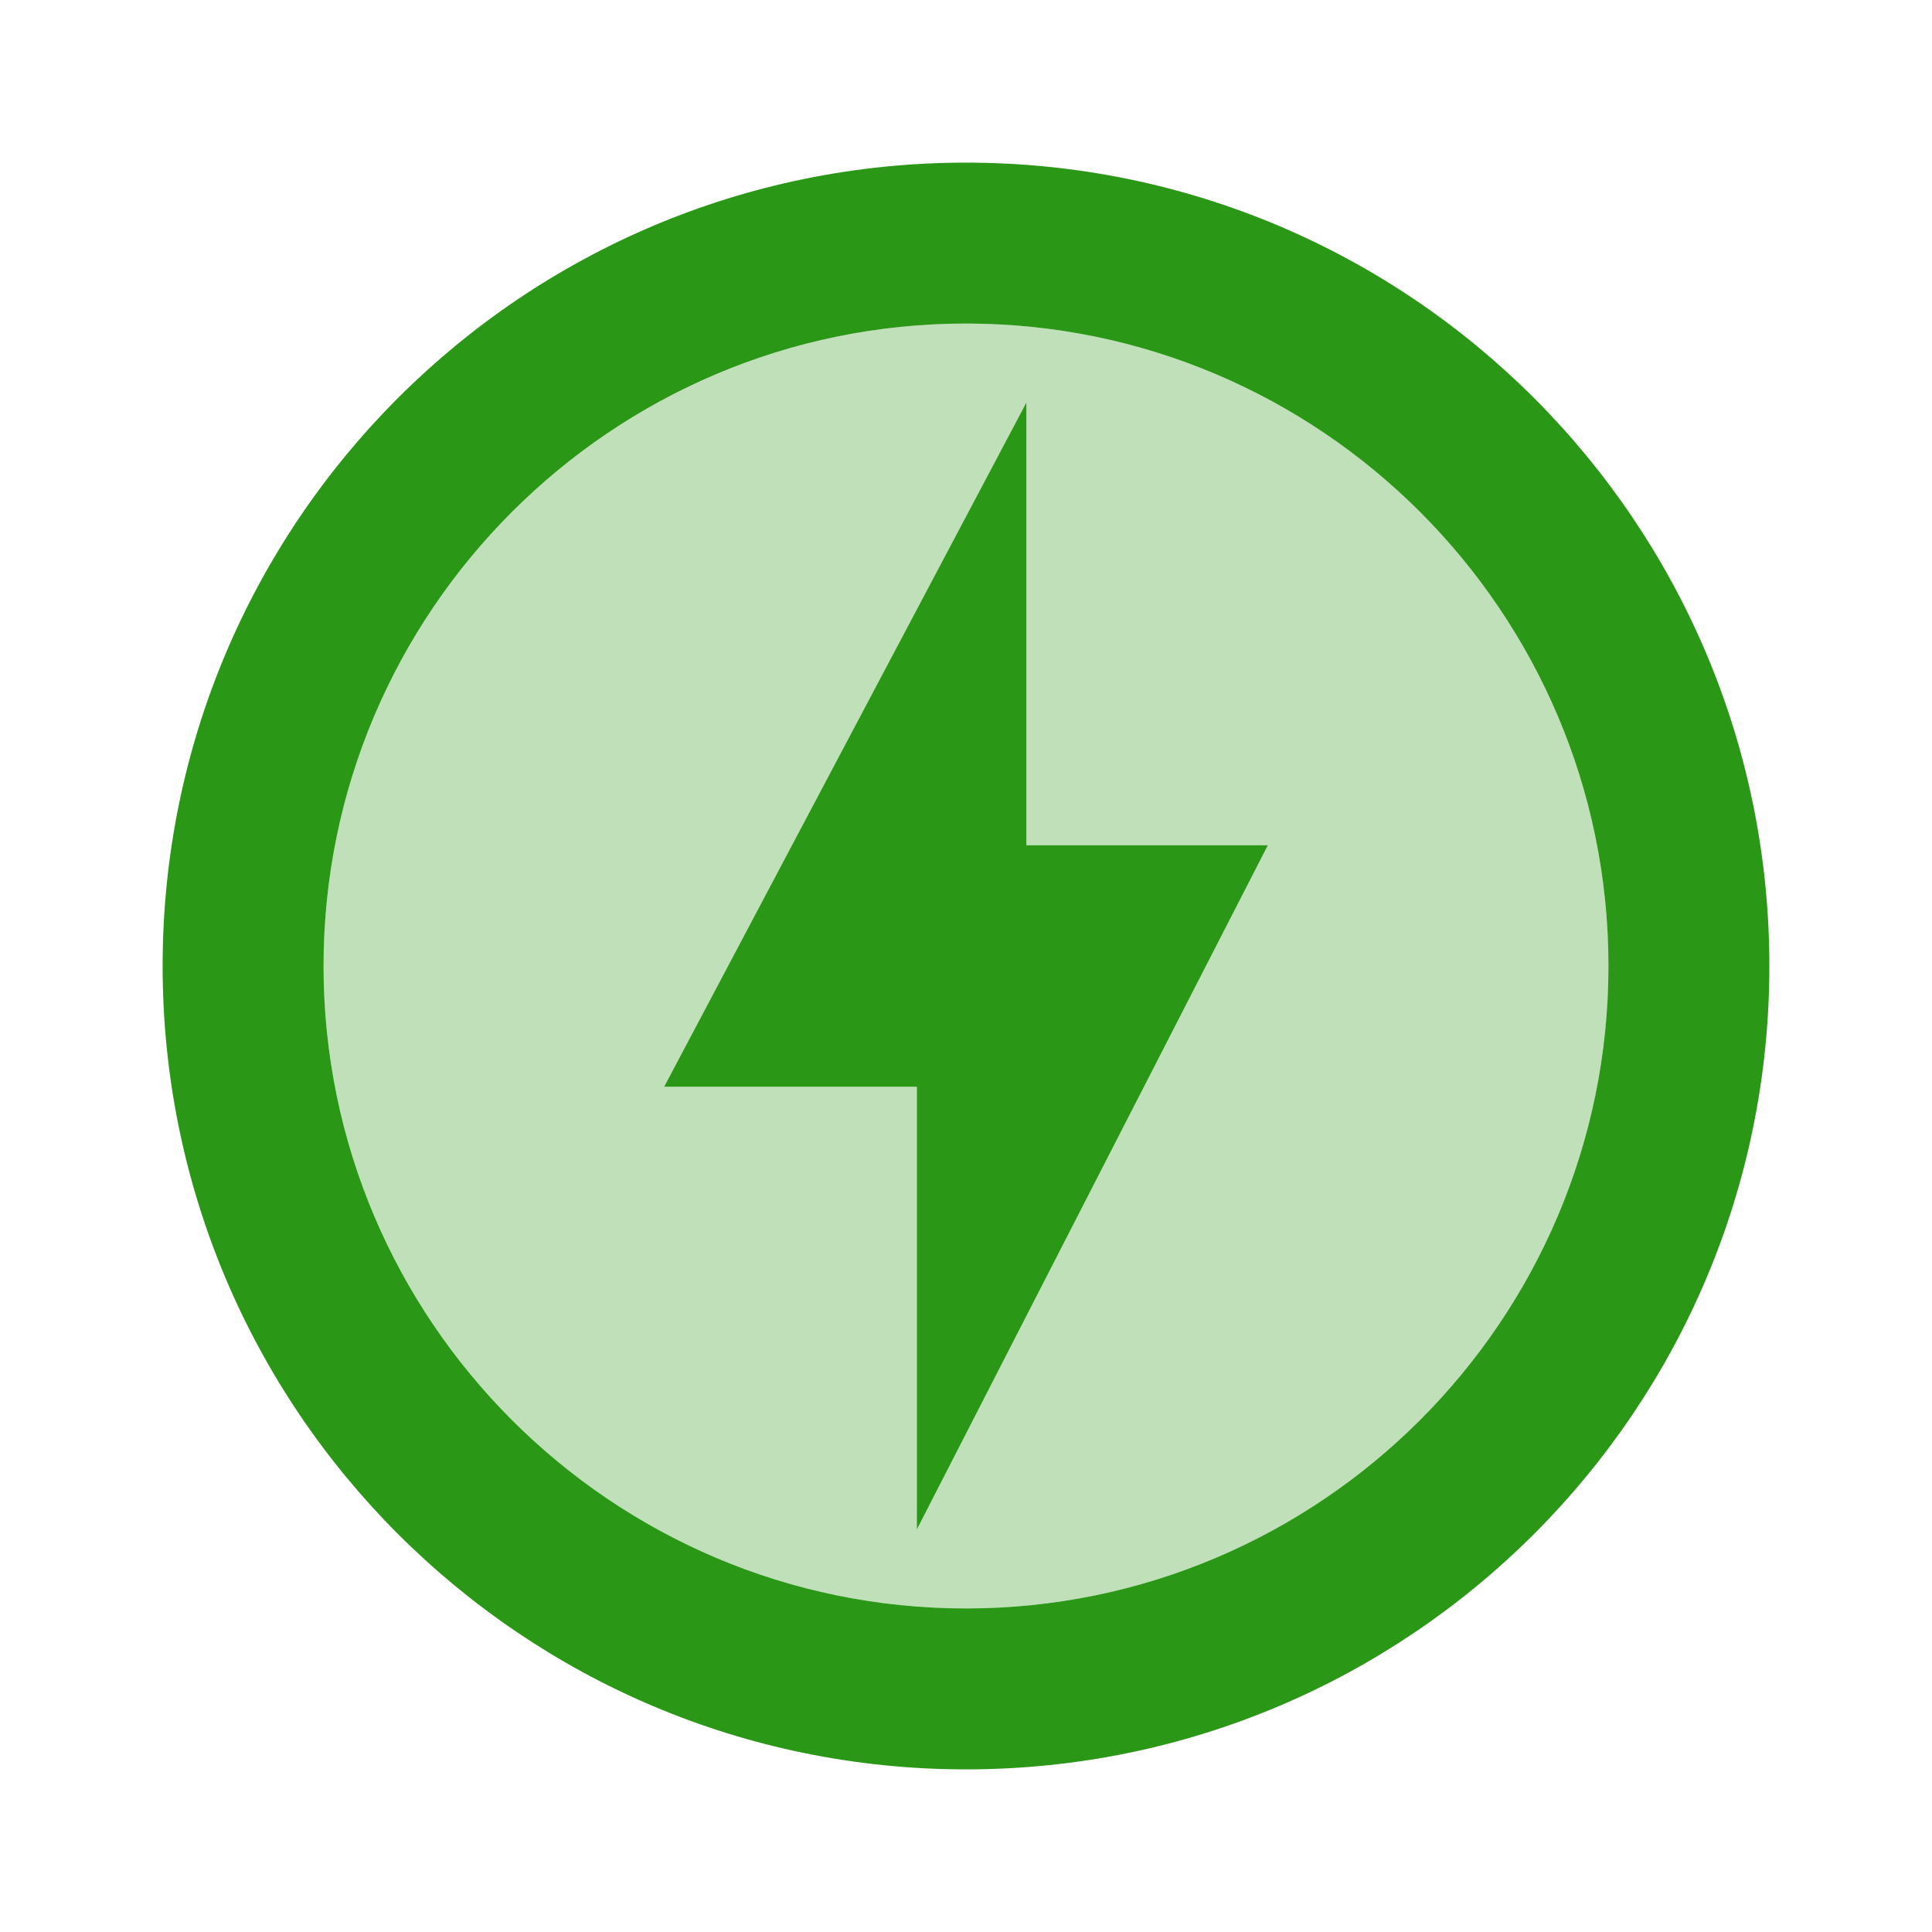
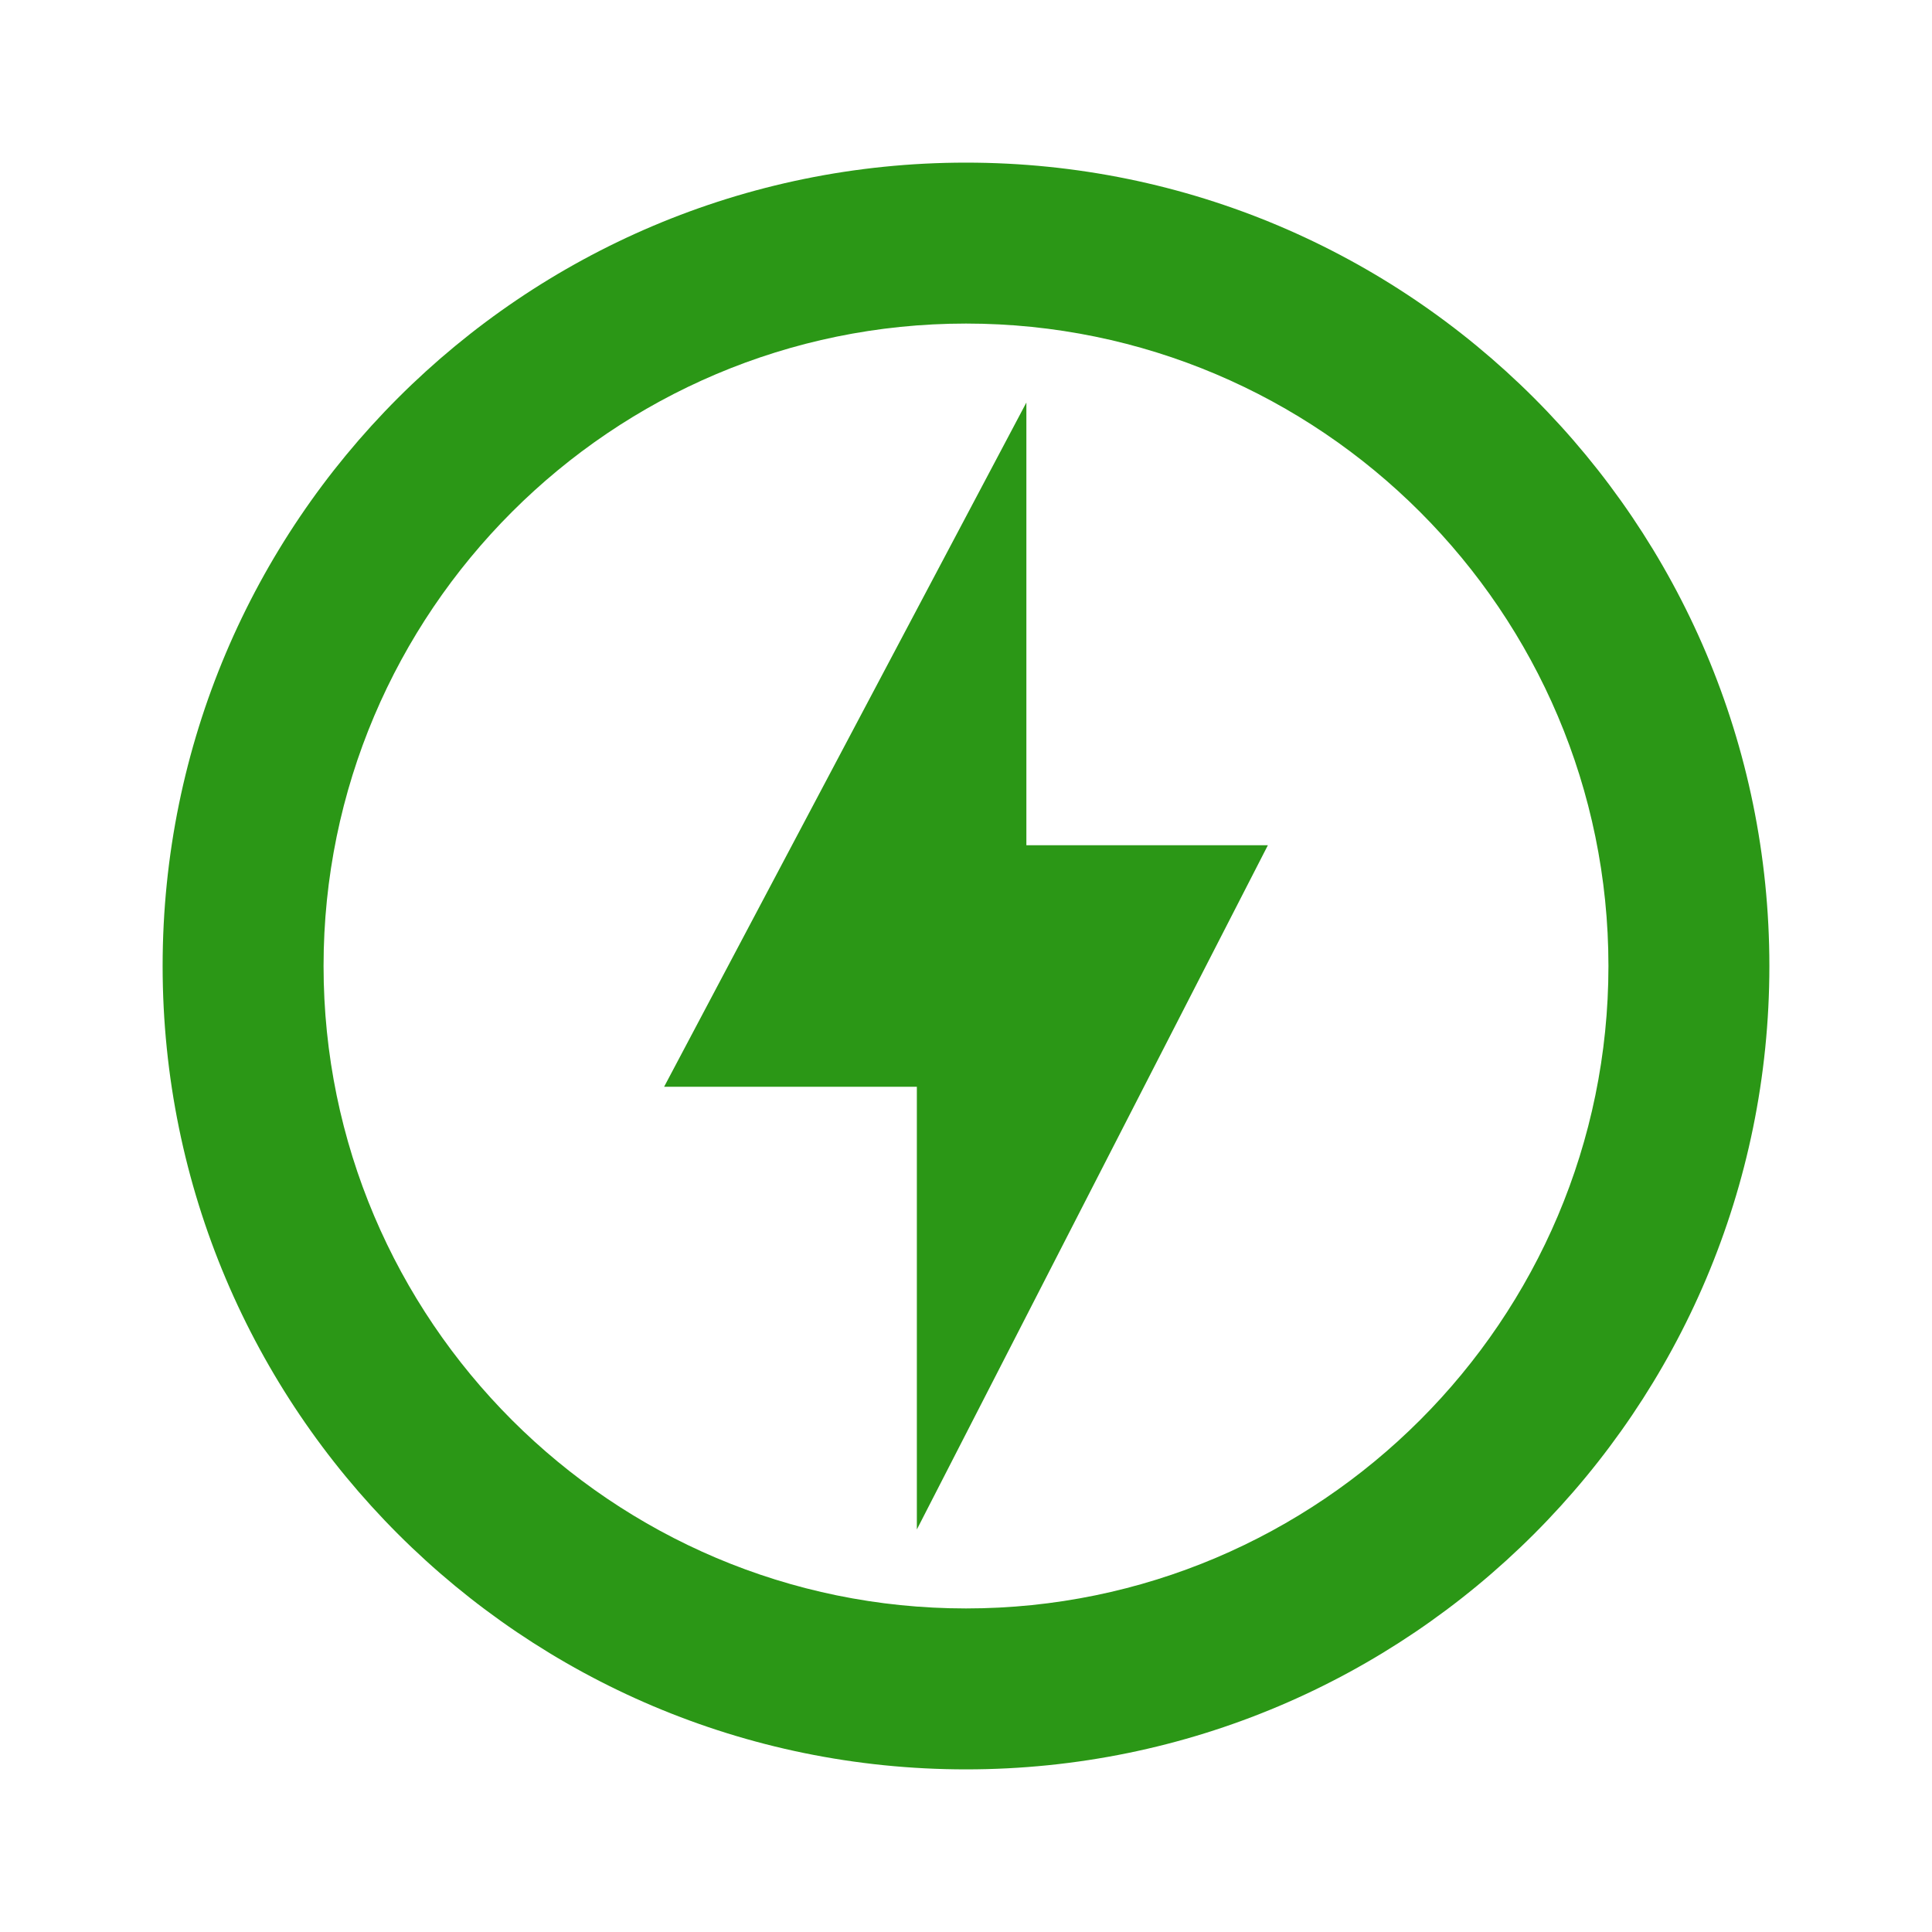
<svg xmlns="http://www.w3.org/2000/svg" xmlns:xlink="http://www.w3.org/1999/xlink" width="80pt" height="80pt" viewBox="0 0 80 80" version="1.1">
  <defs>
    <filter id="alpha" filterUnits="objectBoundingBox" x="0%" y="0%" width="100%" height="100%">
      <feColorMatrix type="matrix" in="SourceGraphic" values="0 0 0 0 1 0 0 0 0 1 0 0 0 0 1 0 0 0 1 0" />
    </filter>
    <mask id="mask0">
      <g filter="url(#alpha)">
-         <rect x="0" y="0" width="80" height="80" style="fill:rgb(0%,0%,0%);fill-opacity:0.302;stroke:none;" />
-       </g>
+         </g>
    </mask>
    <clipPath id="clip1">
      <rect x="0" y="0" width="80" height="80" />
    </clipPath>
    <g id="surface5" clip-path="url(#clip1)">
      <path style=" stroke:none;fill-rule:nonzero;fill:rgb(16.863%,59.216%,8.627%);fill-opacity:1;" d="M 40 13.398 C 25.332 13.398 13.398 25.332 13.398 40 C 13.398 54.668 25.332 66.602 40 66.602 C 54.668 66.602 66.602 54.668 66.602 40 C 66.602 25.332 54.668 13.398 40 13.398 Z M 37.965 63.332 L 37.965 45 L 27.5 45 L 42.5 16.668 L 42.5 35 L 52.5 35 Z M 37.965 63.332 " />
    </g>
  </defs>
  <g id="surface1">
    <use xlink:href="#surface5" mask="url(#mask0)" />
    <path style=" stroke:none;fill-rule:nonzero;fill:rgb(16.863%,59.216%,8.627%);fill-opacity:1;" d="M 40 6.734 C 21.633 6.734 6.734 21.633 6.734 40 C 6.734 58.367 21.633 73.266 40 73.266 C 58.367 73.266 73.266 58.367 73.266 40 C 73.266 21.633 58.367 6.734 40 6.734 Z M 40 66.602 C 25.332 66.602 13.398 54.668 13.398 40 C 13.398 25.332 25.332 13.398 40 13.398 C 54.668 13.398 66.602 25.332 66.602 40 C 66.602 54.668 54.668 66.602 40 66.602 Z M 42.5 16.668 L 27.5 45 L 37.965 45 L 37.965 63.332 L 52.5 35 L 42.5 35 Z M 42.5 16.668 " />
  </g>
</svg>